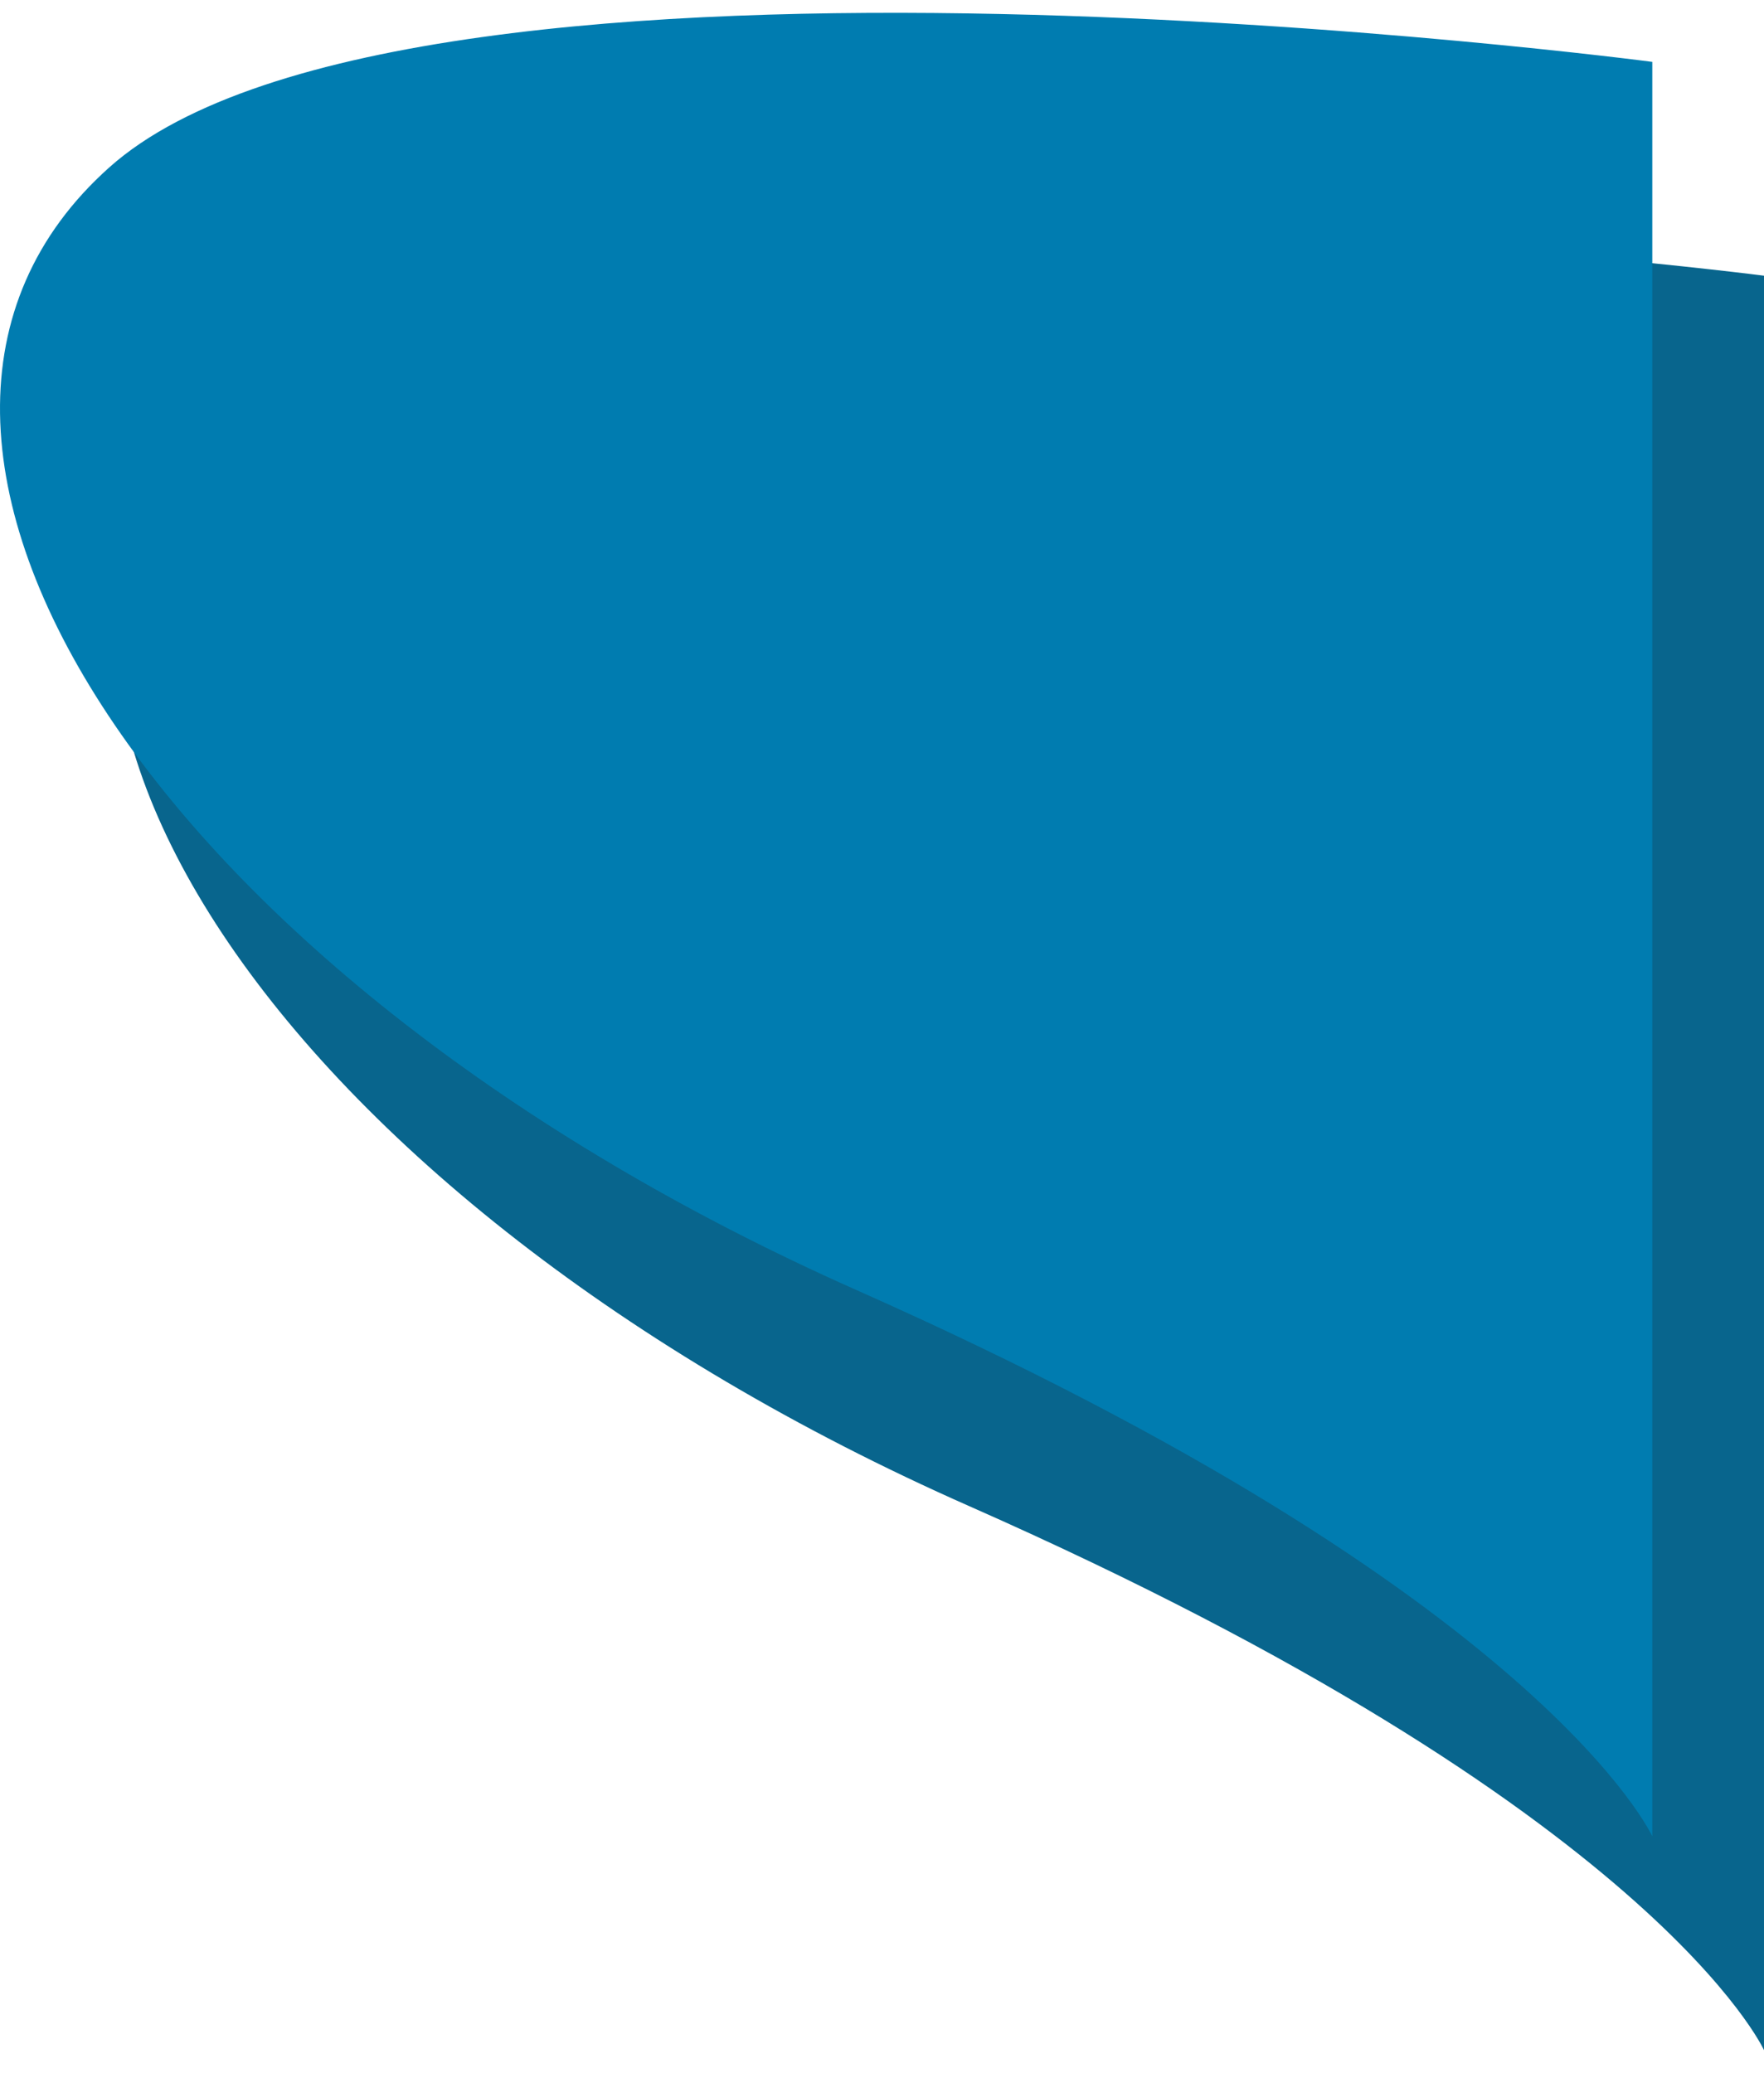
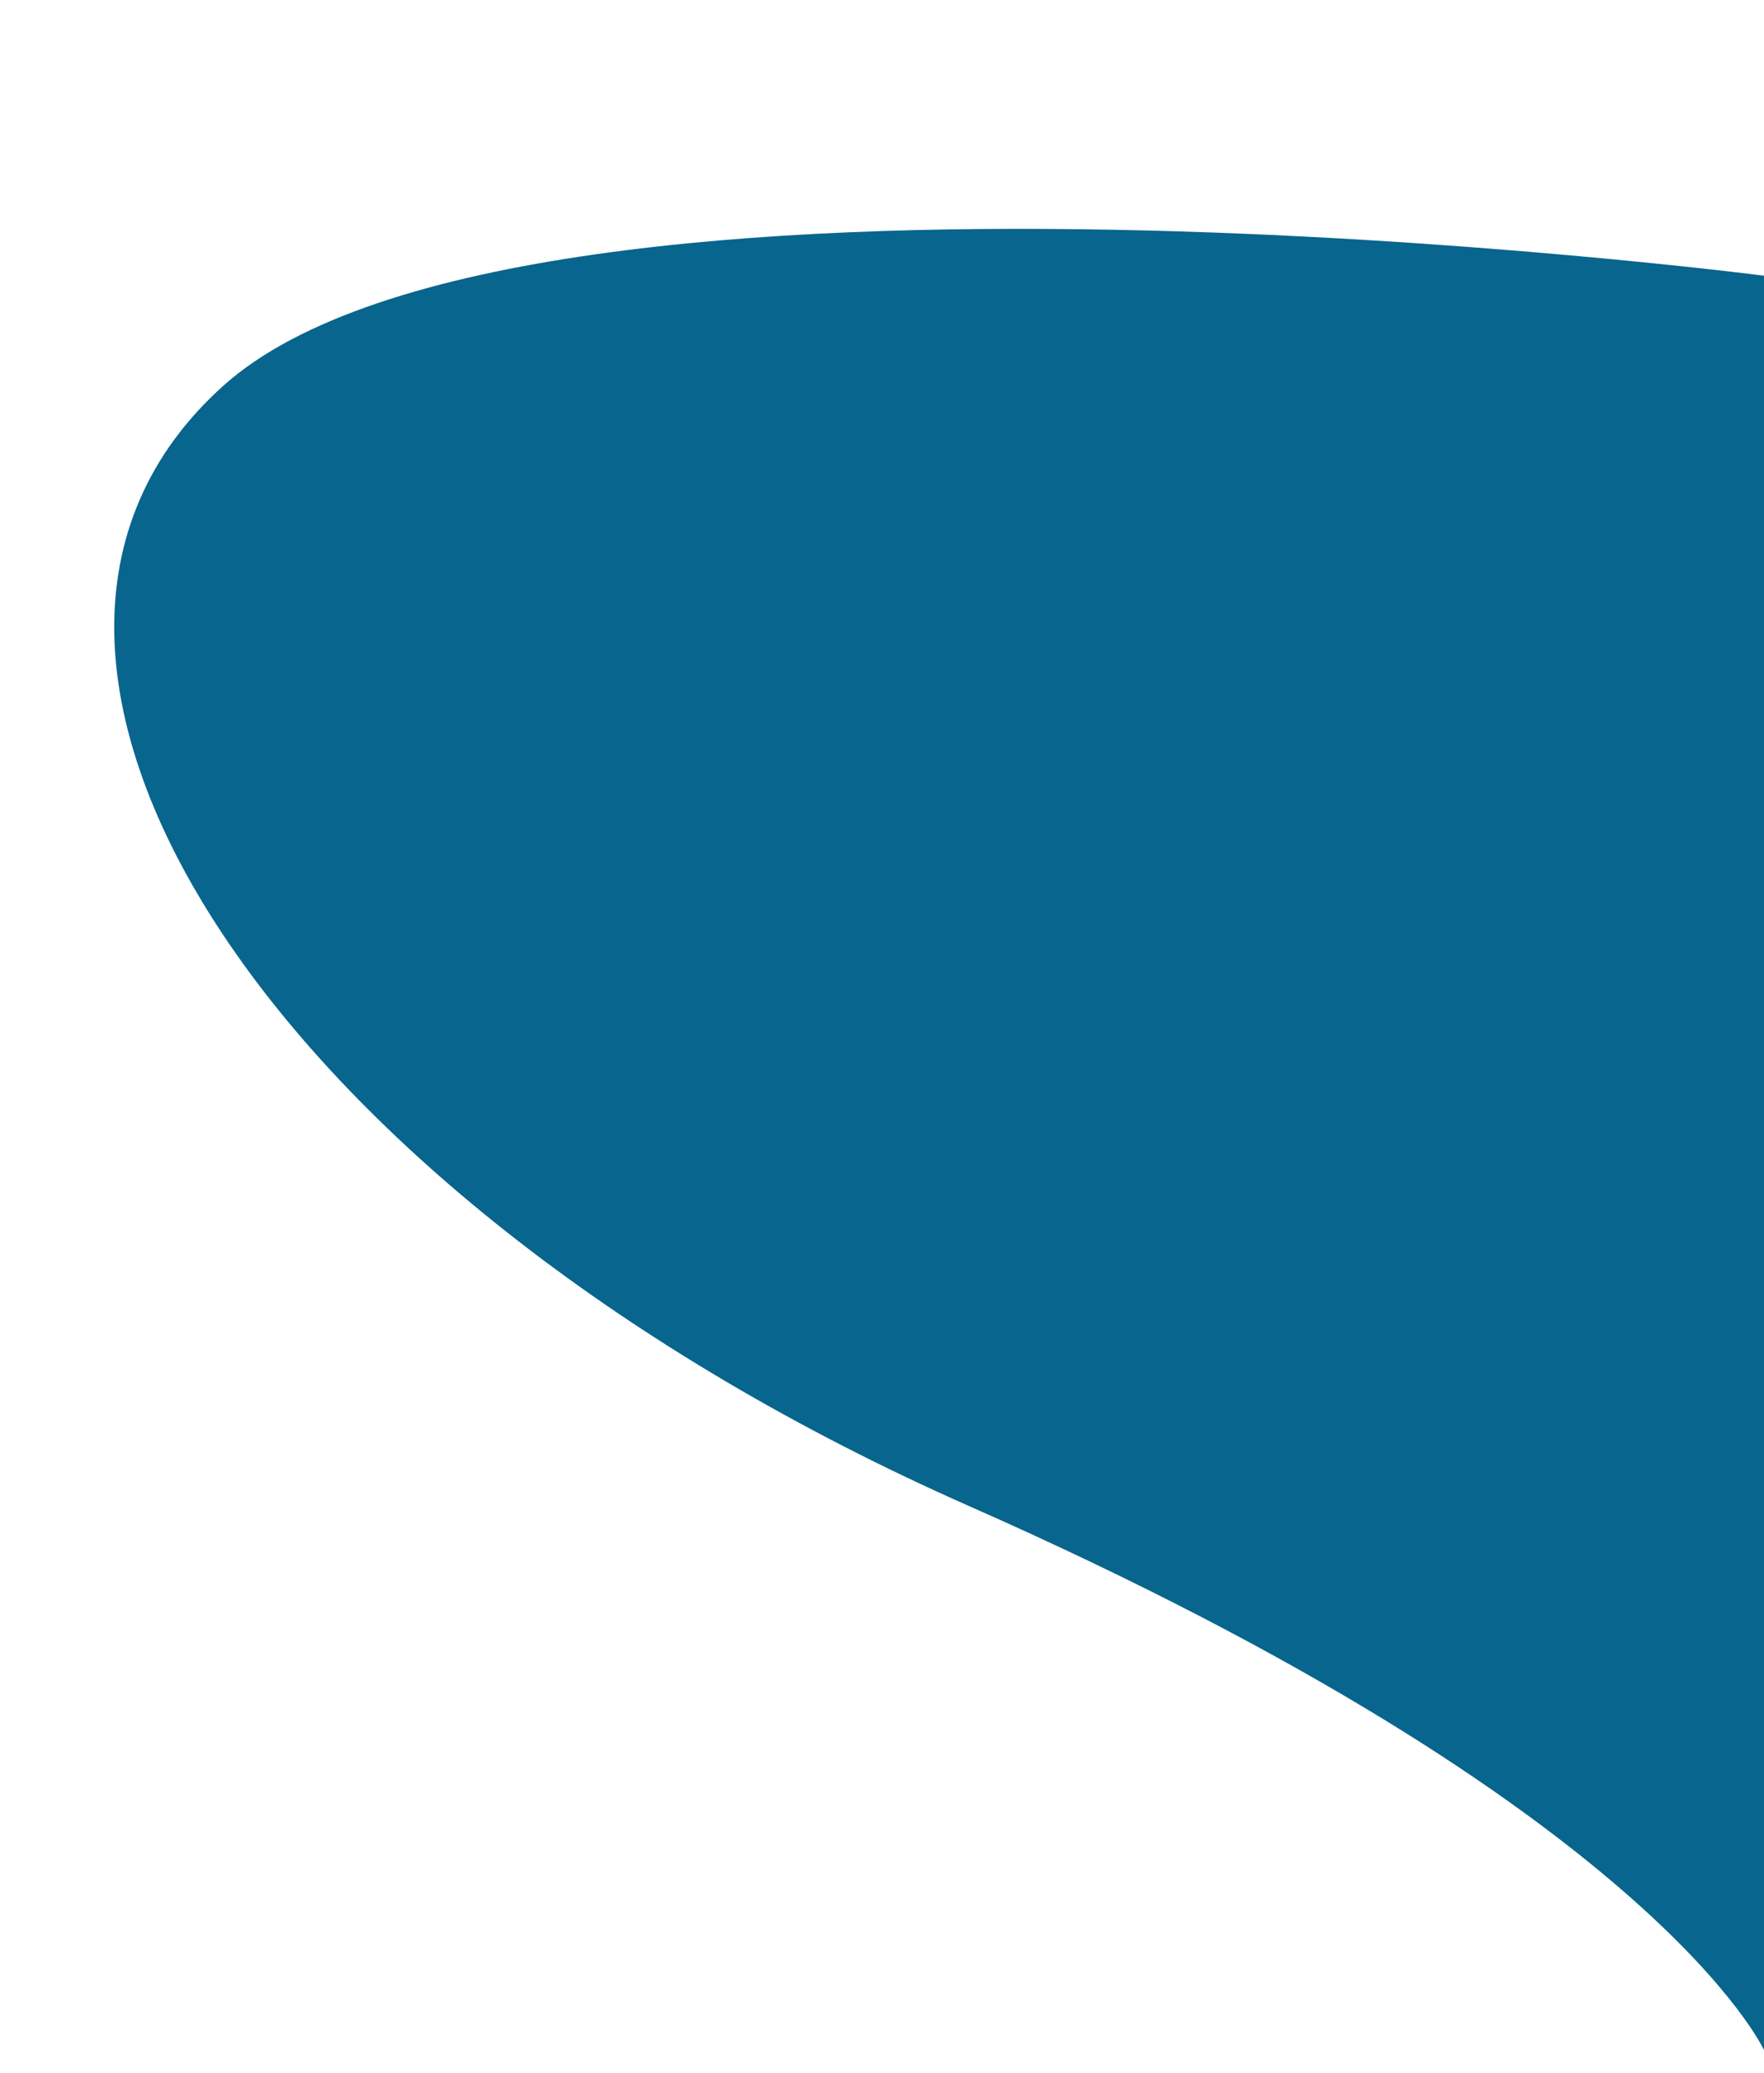
<svg xmlns="http://www.w3.org/2000/svg" width="546.602" height="642.387" viewBox="0 0 546.602 642.387">
  <g id="Group_60130" data-name="Group 60130" transform="translate(-854.071 -2014.866)">
    <path id="Path_142" data-name="Path 142" d="M511.206,17.677s-23.628-3.051-60.574-6.353C413.565,8.01,363.005,4.437,309.363,3.435c-53.9-1.007-110.933.582-160.417,7.643-49.7,7.091-91.712,19.693-115.11,40.673C10.391,72.775-.413,99.068.012,128.209S12.091,189.278,33.5,221.568c21.366,32.23,52.411,64.764,91.626,95.2C164.205,347.1,211.347,375.295,265.035,399c53.437,23.6,95.5,45.934,128.543,66.16,32.951,20.167,56.993,38.266,74.409,53.433,17.389,15.143,28.193,27.38,34.65,35.829s8.57,13.113,8.57,13.113Z" transform="translate(889.466 2082.622)" fill="#08658d" />
-     <path id="Path_141" data-name="Path 141" d="M511.988,19.173s-23.664-3.12-60.667-6.531C414.2,9.221,363.56,5.5,309.835,4.34c-53.978-1.164-111.1.258-160.662,7.174C99.4,18.46,57.321,30.938,33.888,51.85,10.406,72.8-.414,99.067.012,128.209s12.1,61.1,33.536,93.457c21.4,32.293,52.491,64.918,91.767,95.466,39.142,30.444,86.356,58.782,140.126,82.647,53.519,23.754,95.642,46.214,128.739,66.536,33,20.263,57.08,38.433,74.523,53.651,17.416,15.194,28.236,27.462,34.7,35.931s8.583,13.138,8.583,13.138Z" transform="translate(854.071 2014.866)" fill="#007cb0" />
  </g>
</svg>